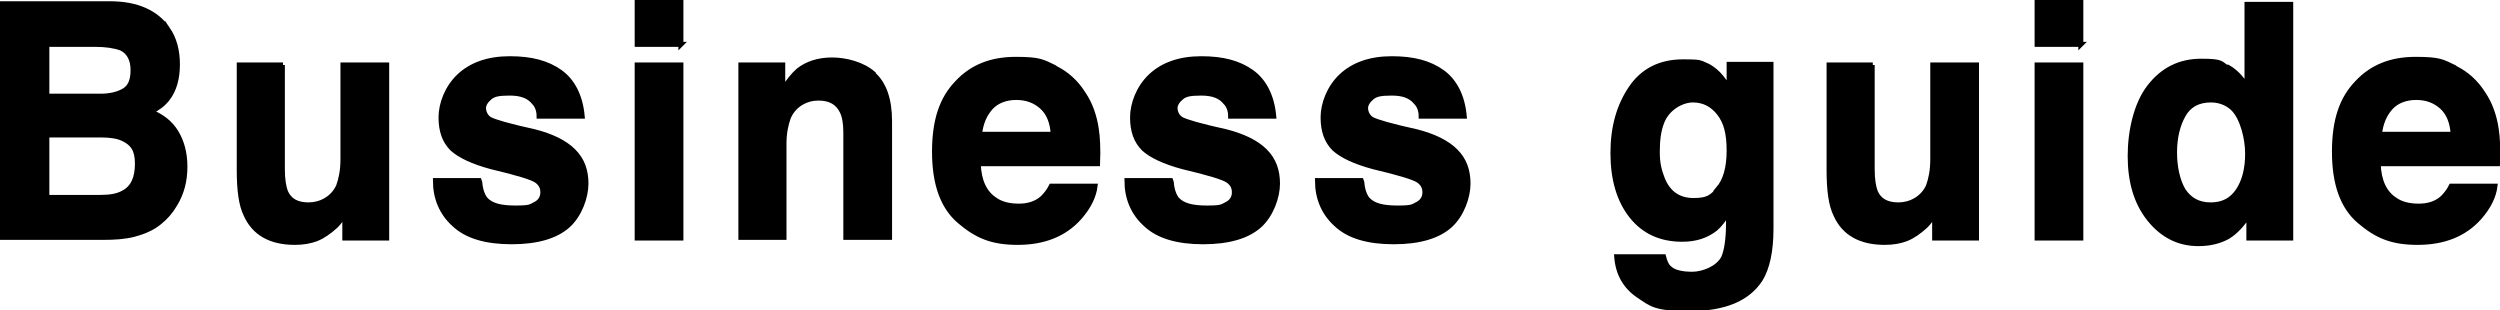
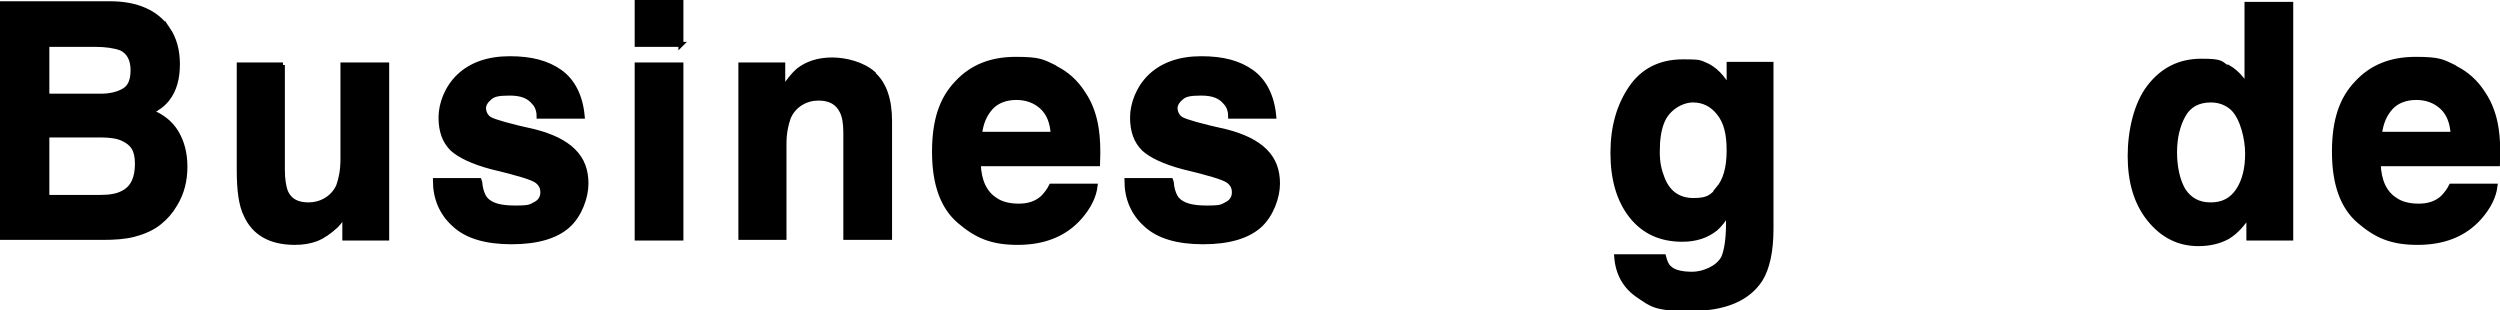
<svg xmlns="http://www.w3.org/2000/svg" version="1.1" viewBox="0 0 400.2 49.7">
  <defs>
    <style>
      .cls-1 {
        stroke: #000;
        stroke-miterlimit: 10;
        stroke-width: .8px;
      }
    </style>
  </defs>
  <g>
    <g id="_レイヤー_1" data-name="レイヤー_1">
      <g>
        <path class="cls-1" d="M26.8,4.6c1.1,1.6,1.6,3.5,1.6,5.7s-.5,4.1-1.6,5.5c-.6.8-1.5,1.5-2.7,2.1,1.8.7,3.2,1.8,4.1,3.3.9,1.5,1.4,3.3,1.4,5.5s-.5,4.2-1.6,6c-.7,1.2-1.5,2.1-2.5,2.9-1.1.9-2.5,1.5-4,1.9s-3.2.5-5,.5H.4V.6h17.2c4.3,0,7.4,1.4,9.2,4ZM7.5,7.1v8.3h8.6c1.5,0,2.8-.3,3.8-.9s1.4-1.7,1.4-3.3-.6-2.9-1.9-3.5c-1.1-.4-2.5-.6-4.2-.6h-7.7ZM7.5,21.6v10h8.6c1.5,0,2.7-.2,3.6-.7,1.6-.8,2.3-2.4,2.3-4.7s-.8-3.3-2.3-4c-.8-.4-2-.6-3.6-.6H7.5Z" />
        <path class="cls-1" d="M45.2,10.4v16.7c0,1.6.2,2.8.5,3.6.6,1.4,1.8,2.1,3.7,2.1s3.9-1,4.8-3c.4-1.1.7-2.5.7-4.3v-15.1h7v27.7h-6.7v-3.9c0,0-.2.3-.5.8-.3.4-.6.8-.9,1.1-1.1,1-2.1,1.7-3.1,2.1-1,.4-2.2.6-3.5.6-3.9,0-6.5-1.5-7.8-4.4-.8-1.6-1.1-4-1.1-7.2V10.4h7Z" />
        <path class="cls-1" d="M76.8,29.2c.1,1.3.5,2.2.9,2.7.9,1,2.4,1.4,4.8,1.4s2.4-.2,3.2-.6,1.2-1.1,1.2-1.9-.3-1.4-1-1.9-3-1.2-7.2-2.2c-3-.8-5.1-1.8-6.3-2.9-1.2-1.2-1.8-2.8-1.8-5s1-4.8,2.9-6.6c1.9-1.8,4.6-2.8,8.1-2.8s6,.7,8,2.1,3.3,3.8,3.6,7.1h-6.9c0-.9-.3-1.7-.8-2.2-.8-1-2-1.5-3.9-1.5s-2.6.2-3.2.7c-.6.5-1,1.1-1,1.7s.3,1.4,1,1.8c.7.4,3.1,1.1,7.2,2,2.7.7,4.8,1.7,6.2,3.1,1.4,1.4,2,3.1,2,5.2s-1,5-2.9,6.7-4.9,2.6-9,2.6-7.2-.9-9.2-2.8c-2-1.8-3-4.2-3-7h7Z" />
        <path class="cls-1" d="M109,7.1h-7V.4h7v6.7ZM102,10.4h7v27.7h-7V10.4Z" />
        <path class="cls-1" d="M139.8,11.9c1.7,1.5,2.6,4,2.6,7.5v18.6h-7v-16.8c0-1.5-.2-2.6-.6-3.4-.7-1.4-1.9-2.1-3.8-2.1s-3.9,1-4.8,3.1c-.4,1.1-.7,2.5-.7,4.2v15h-6.9V10.4h6.7v4c.9-1.4,1.7-2.4,2.5-3.1,1.4-1.1,3.2-1.7,5.4-1.7s4.9.7,6.6,2.2Z" />
        <path class="cls-1" d="M168.9,10.9c1.8.9,3.3,2.2,4.5,4.1,1.1,1.6,1.8,3.6,2.1,5.7.2,1.3.3,3.1.2,5.5h-19.1c.1,2.8,1,4.7,2.7,5.8,1,.7,2.3,1,3.8,1s2.8-.4,3.8-1.3c.5-.5,1-1.1,1.4-1.9h7c-.2,1.6-1,3.3-2.5,5-2.4,2.7-5.7,4-9.9,4s-6.6-1.1-9.3-3.4c-2.7-2.3-4-6-4-11.1s1.2-8.5,3.6-11c2.4-2.6,5.5-3.8,9.4-3.8s4.3.4,6.2,1.3ZM158.6,17.2c-1,1.1-1.6,2.5-1.8,4.3h11.8c-.1-1.9-.7-3.4-1.8-4.4-1.1-1-2.5-1.5-4.1-1.5s-3.1.5-4.1,1.6Z" />
        <path class="cls-1" d="M187.5,29.2c.1,1.3.5,2.2.9,2.7.9,1,2.4,1.4,4.8,1.4s2.4-.2,3.2-.6,1.2-1.1,1.2-1.9-.3-1.4-1-1.9-3-1.2-7.2-2.2c-3-.8-5.1-1.8-6.3-2.9-1.2-1.2-1.8-2.8-1.8-5s1-4.8,2.9-6.6c1.9-1.8,4.6-2.8,8.1-2.8s6,.7,8,2.1,3.3,3.8,3.6,7.1h-6.9c0-.9-.3-1.7-.8-2.2-.8-1-2-1.5-3.9-1.5s-2.6.2-3.2.7c-.6.5-1,1.1-1,1.7s.3,1.4,1,1.8c.7.4,3.1,1.1,7.2,2,2.7.7,4.8,1.7,6.2,3.1,1.4,1.4,2,3.1,2,5.2s-1,5-2.9,6.7-4.9,2.6-9,2.6-7.2-.9-9.2-2.8c-2-1.8-3-4.2-3-7h7Z" />
-         <path class="cls-1" d="M218,29.2c.1,1.3.5,2.2.9,2.7.9,1,2.4,1.4,4.8,1.4s2.4-.2,3.2-.6,1.2-1.1,1.2-1.9-.3-1.4-1-1.9-3-1.2-7.2-2.2c-3-.8-5.1-1.8-6.3-2.9-1.2-1.2-1.8-2.8-1.8-5s1-4.8,2.9-6.6c1.9-1.8,4.6-2.8,8.1-2.8s6,.7,8,2.1,3.3,3.8,3.6,7.1h-6.9c0-.9-.3-1.7-.8-2.2-.8-1-2-1.5-3.9-1.5s-2.6.2-3.2.7c-.6.5-1,1.1-1,1.7s.3,1.4,1,1.8c.7.4,3.1,1.1,7.2,2,2.7.7,4.8,1.7,6.2,3.1,1.4,1.4,2,3.1,2,5.2s-1,5-2.9,6.7-4.9,2.6-9,2.6-7.2-.9-9.2-2.8c-2-1.8-3-4.2-3-7h7Z" />
        <path class="cls-1" d="M272.8,10.3c1.7.7,3,2.1,4,4v-4h6.7v26.3c0,3.6-.6,6.3-1.7,8.1-2,3.1-5.7,4.7-11.3,4.7s-6.1-.7-8.2-2.1c-2.1-1.4-3.3-3.5-3.5-6.2h7.5c.2.8.5,1.5.9,1.8.7.7,2,1,3.7,1s4.1-.9,5-2.6c.5-1.1.8-3,.8-5.6v-1.8c-.7,1.2-1.4,2.1-2.1,2.7-1.4,1.1-3.1,1.7-5.3,1.7-3.4,0-6.1-1.2-8.1-3.7-2-2.5-3-5.9-3-10.1s1-7.6,2.9-10.4,4.7-4.2,8.3-4.2,2.5.2,3.4.6ZM275.1,30.2c1.1-1.3,1.7-3.3,1.7-6.1s-.5-4.6-1.6-6-2.5-2.1-4.2-2.1-4.1,1.2-5,3.6c-.5,1.3-.7,2.8-.7,4.7s.3,3,.8,4.3c.9,2.3,2.6,3.5,5,3.5s3-.6,4.1-1.9Z" />
-         <path class="cls-1" d="M299.7,10.4v16.7c0,1.6.2,2.8.5,3.6.6,1.4,1.8,2.1,3.7,2.1s3.9-1,4.8-3c.4-1.1.7-2.5.7-4.3v-15.1h7v27.7h-6.7v-3.9c0,0-.2.3-.5.8-.3.4-.6.8-.9,1.1-1.1,1-2.1,1.7-3.1,2.1-1,.4-2.2.6-3.5.6-3.9,0-6.5-1.5-7.8-4.4-.8-1.6-1.1-4-1.1-7.2V10.4h7Z" />
-         <path class="cls-1" d="M333.1,7.1h-7V.4h7v6.7ZM326.1,10.4h7v27.7h-7V10.4Z" />
        <path class="cls-1" d="M356.7,10.8c1.2.7,2.2,1.8,3,3.1V.7h7v37.4h-6.7v-3.8c-1,1.6-2.1,2.8-3.4,3.6-1.3.7-2.8,1.1-4.7,1.1-3.1,0-5.7-1.3-7.8-3.9-2.1-2.6-3.1-6-3.1-10.1s1-8.4,3.1-11.1,4.8-4.1,8.3-4.1,3,.4,4.2,1.1ZM358.3,30.5c1-1.5,1.5-3.5,1.5-5.9s-.8-5.8-2.4-7.3c-1-.9-2.2-1.3-3.5-1.3-2,0-3.5.8-4.4,2.4s-1.4,3.6-1.4,6,.5,4.6,1.4,6.1c1,1.5,2.4,2.3,4.4,2.3s3.4-.8,4.4-2.3Z" />
        <path class="cls-1" d="M393,10.9c1.8.9,3.3,2.2,4.5,4.1,1.1,1.6,1.8,3.6,2.1,5.7.2,1.3.3,3.1.2,5.5h-19.1c.1,2.8,1,4.7,2.7,5.8,1,.7,2.3,1,3.8,1s2.8-.4,3.8-1.3c.5-.5,1-1.1,1.4-1.9h7c-.2,1.6-1,3.3-2.5,5-2.4,2.7-5.7,4-9.9,4s-6.6-1.1-9.3-3.4c-2.7-2.3-4-6-4-11.1s1.2-8.5,3.6-11c2.4-2.6,5.5-3.8,9.4-3.8s4.3.4,6.2,1.3ZM382.7,17.2c-1,1.1-1.6,2.5-1.8,4.3h11.8c-.1-1.9-.7-3.4-1.8-4.4-1.1-1-2.5-1.5-4.1-1.5s-3.1.5-4.1,1.6Z" />
      </g>
    </g>
  </g>
</svg>